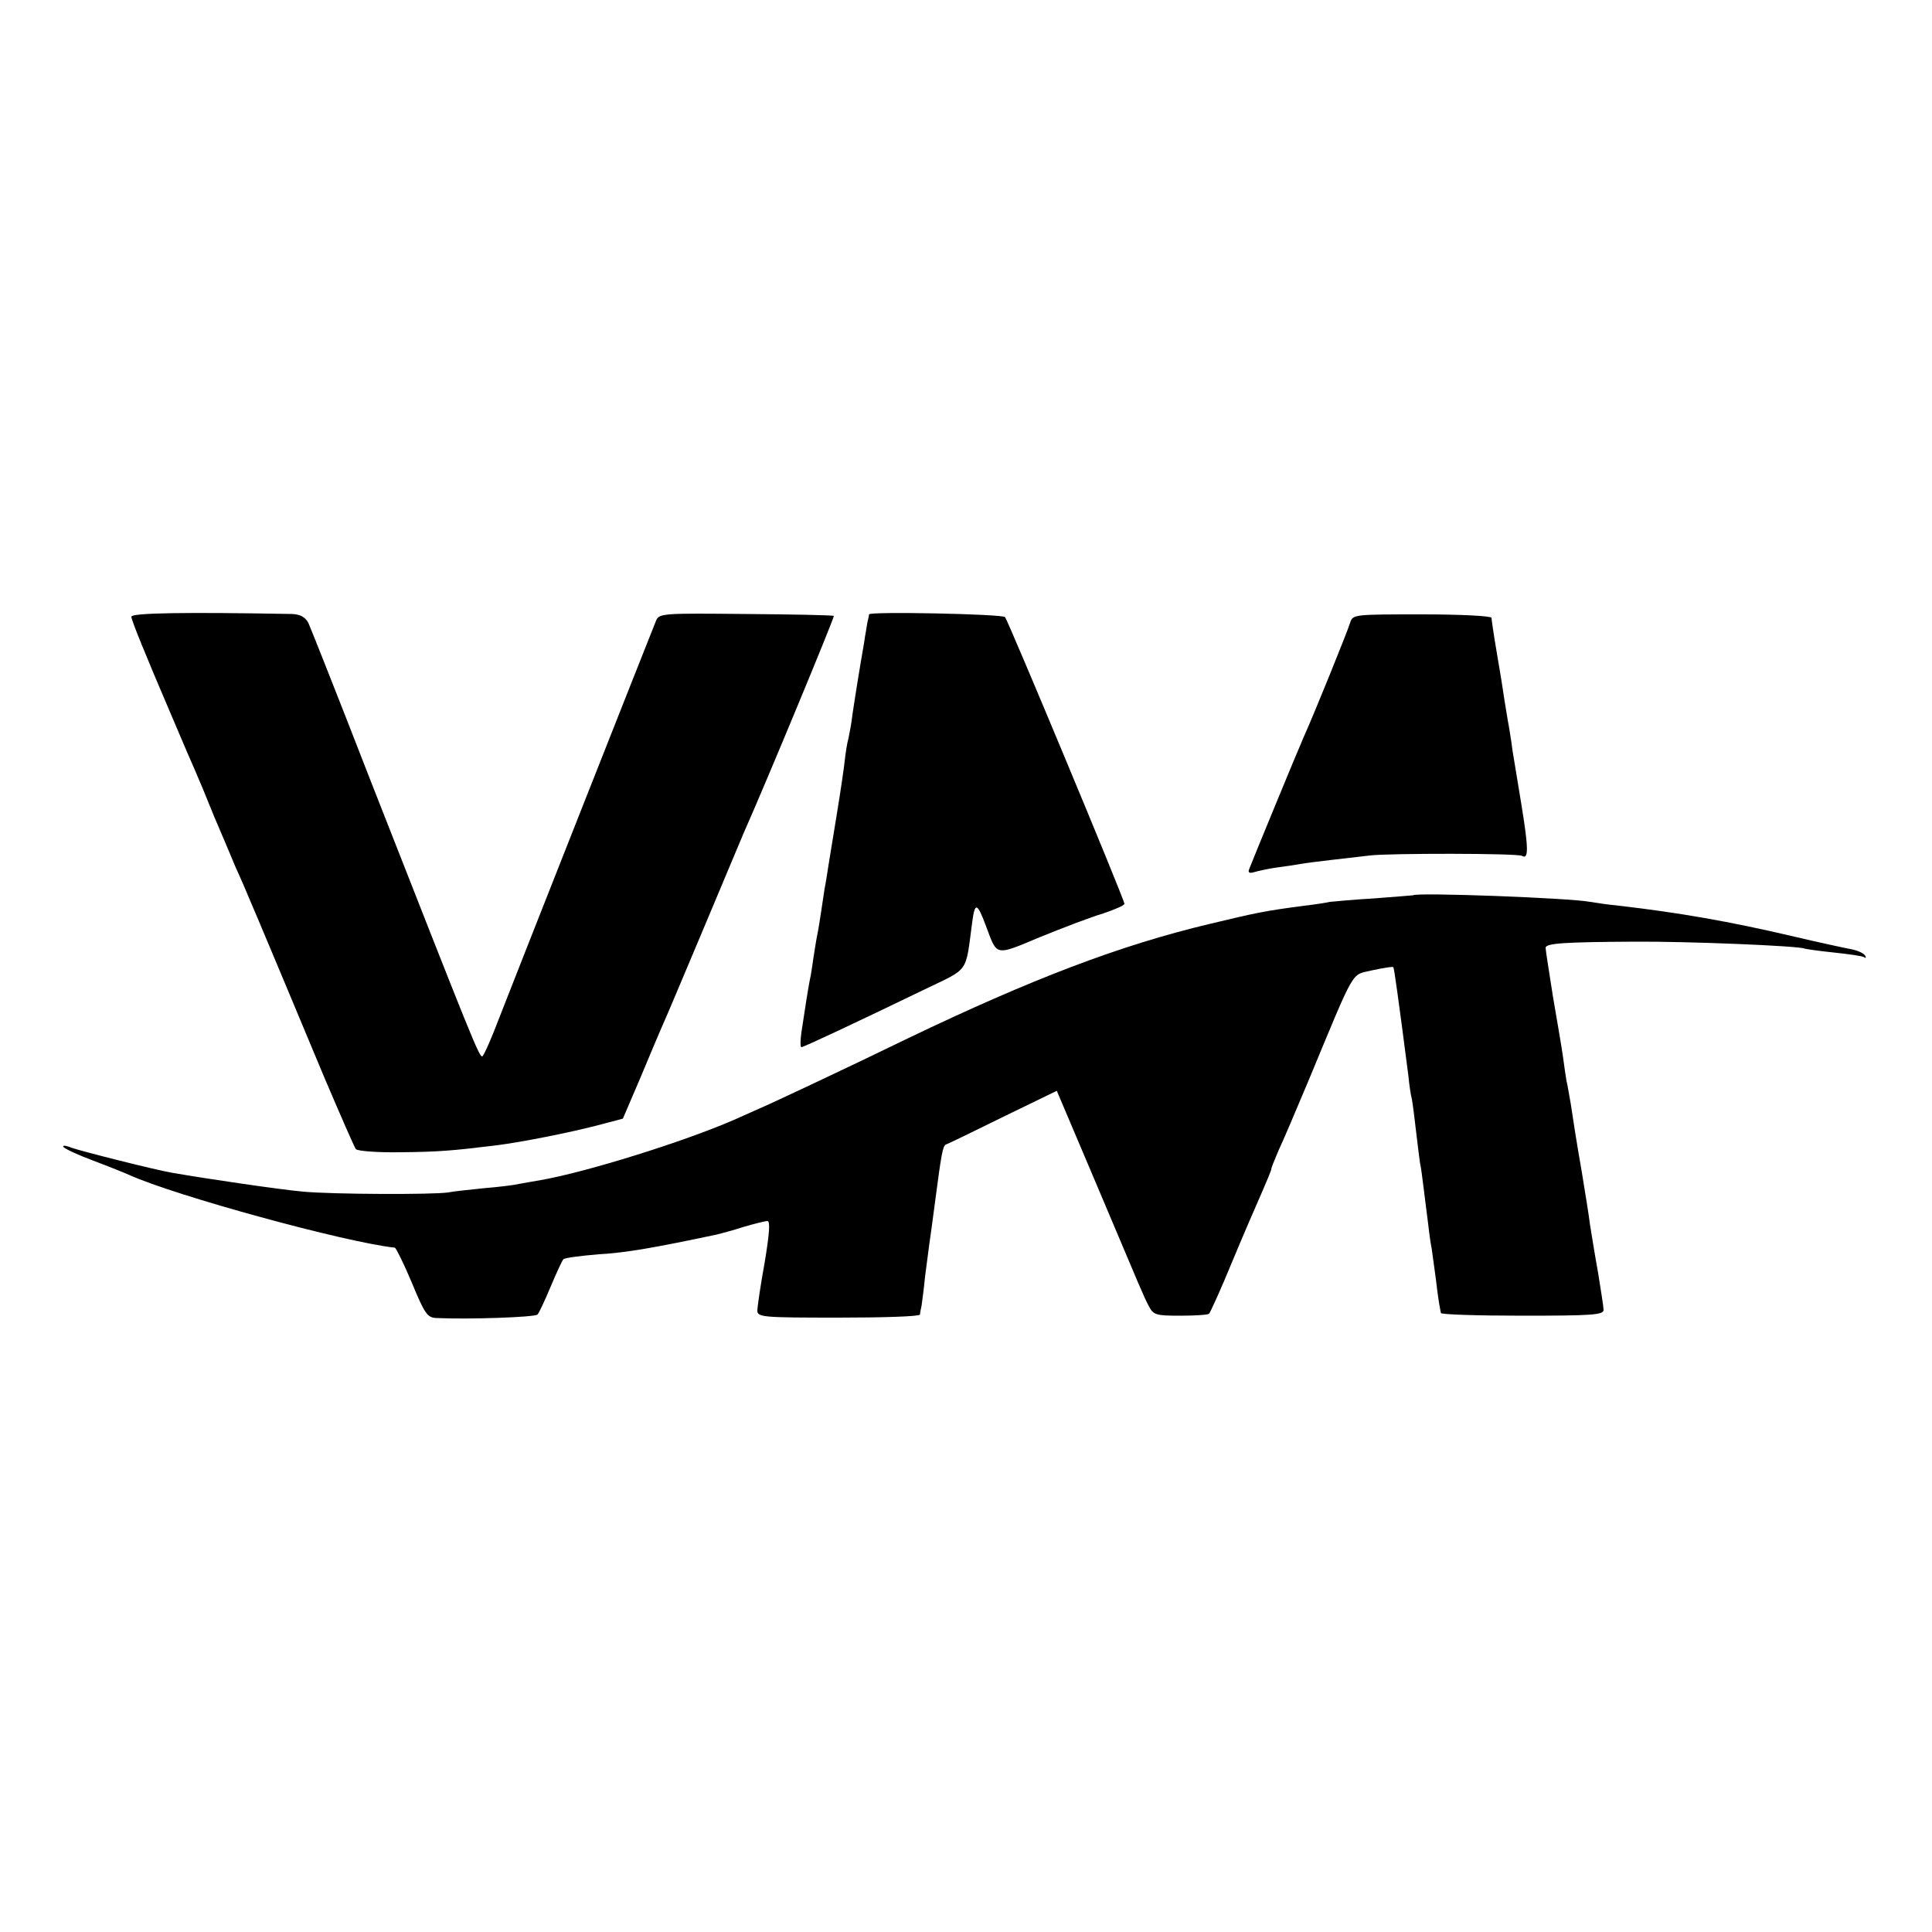
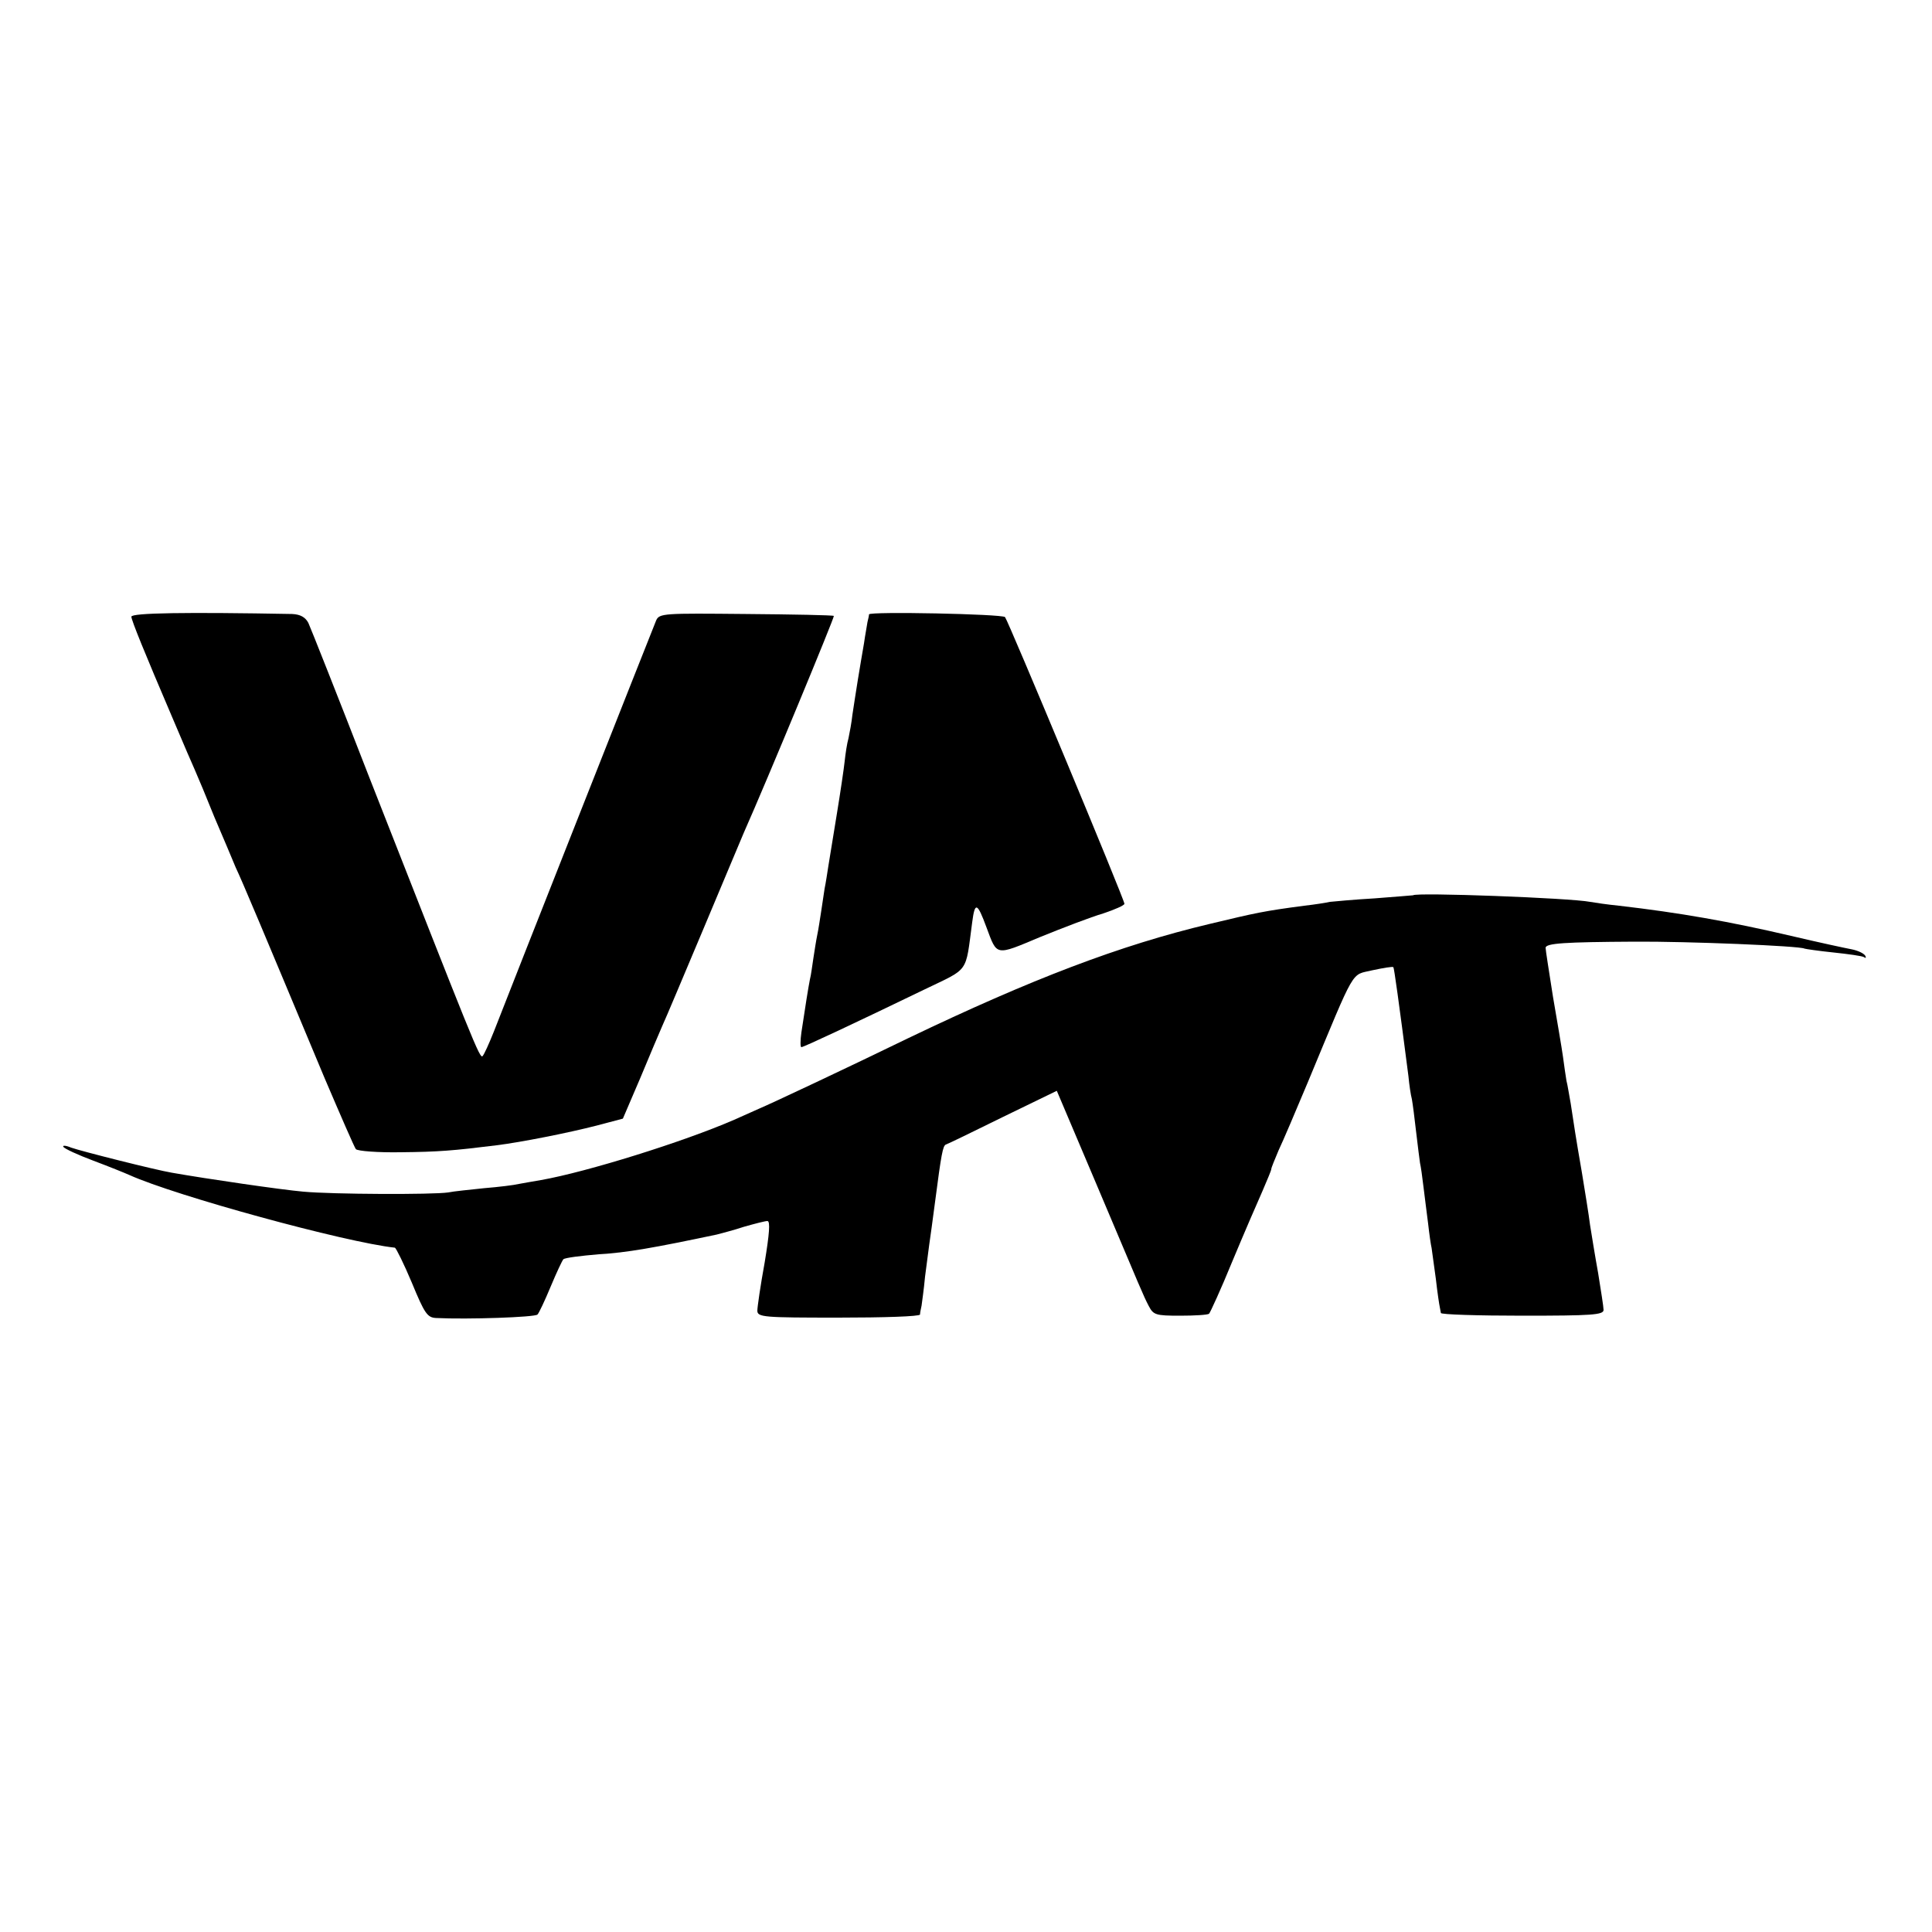
<svg xmlns="http://www.w3.org/2000/svg" version="1.0" width="500pt" height="500pt" viewBox="0 0 500 500" preserveAspectRatio="xMidYMid meet">
  <g transform="translate(0,500) scale(0.1,-0.1)" fill="#000000" stroke="none">
    <path d="M340 3404 c0 -9 35 -95 106 -261 38 -90 45 -105 58 -135 8 -18 31 -73 51 -123 21 -49 46 -108 55 -130 18 -38 67 -155 230 -545 41 -96 77 -179 81 -184 5 -5 57 -9 116 -8 98 1 135 4 248 18 64 8 185 32 259 51 l68 18 45 105 c24 58 50 119 57 135 8 17 55 129 106 250 51 121 98 234 105 250 60 135 235 558 233 561 -2 2 -105 4 -228 5 -212 2 -224 2 -232 -17 -8 -19 -379 -958 -420 -1064 -12 -30 -25 -59 -29 -63 -7 -9 -23 33 -294 723 -80 206 -151 385 -157 398 -8 15 -21 22 -42 23 -273 5 -416 3 -416 -7z" />
    <path d="M2249 3410 c0 -3 -2 -12 -4 -20 -1 -8 -6 -33 -9 -55 -4 -22 -11 -65 -16 -95 -5 -30 -11 -71 -14 -90 -2 -19 -7 -46 -10 -60 -4 -14 -8 -41 -10 -60 -2 -19 -11 -80 -20 -135 -9 -55 -19 -116 -22 -135 -3 -19 -7 -46 -10 -60 -2 -14 -6 -41 -9 -60 -3 -19 -7 -46 -10 -60 -3 -14 -7 -41 -10 -60 -3 -19 -6 -44 -9 -55 -4 -20 -12 -70 -22 -137 -3 -21 -3 -38 0 -38 6 0 140 63 318 149 118 57 106 40 124 174 7 54 13 52 37 -13 28 -75 22 -74 139 -25 59 24 132 52 163 61 30 10 55 21 55 25 0 11 -301 733 -309 742 -8 8 -351 15 -352 7z" />
-     <path d="M3494 3388 c-7 -23 -94 -238 -119 -293 -7 -16 -41 -97 -75 -180 -34 -82 -64 -156 -67 -164 -4 -9 0 -12 13 -8 10 3 37 9 59 12 23 3 50 7 60 9 11 2 49 7 85 11 36 4 79 9 95 11 46 6 384 6 394 -1 17 -10 17 18 -1 129 -10 61 -21 127 -24 146 -2 19 -7 46 -9 60 -3 14 -7 43 -11 65 -3 22 -12 78 -20 124 -8 46 -14 88 -14 92 0 5 -81 9 -179 9 -178 0 -180 0 -187 -22z" />
    <path d="M3657 2683 c-1 0 -46 -4 -100 -8 -53 -3 -105 -8 -115 -9 -9 -2 -39 -7 -67 -10 -105 -14 -123 -18 -244 -47 -232 -55 -462 -143 -781 -296 -150 -73 -354 -169 -385 -182 -11 -5 -40 -18 -65 -29 -131 -57 -381 -135 -500 -156 -19 -3 -45 -8 -57 -10 -12 -3 -53 -8 -90 -11 -37 -4 -79 -8 -93 -11 -40 -6 -299 -5 -375 2 -57 5 -249 33 -340 49 -42 7 -236 56 -261 65 -14 6 -23 6 -20 2 3 -5 38 -21 78 -36 40 -15 82 -32 93 -37 120 -54 558 -174 687 -188 3 -1 23 -41 44 -91 33 -80 40 -90 63 -91 82 -4 256 2 262 9 4 4 19 36 34 72 15 36 30 68 33 71 4 4 45 9 92 13 71 4 144 17 305 51 11 3 43 11 70 20 28 8 55 15 61 15 8 0 5 -34 -7 -107 -11 -60 -19 -116 -19 -125 0 -17 17 -18 210 -18 116 0 210 3 211 8 0 4 2 14 4 23 1 8 6 42 9 75 4 32 9 70 11 84 2 14 9 63 15 110 16 123 20 145 28 148 4 1 70 33 147 71 l140 68 98 -231 c126 -298 125 -297 140 -326 12 -23 18 -25 81 -25 37 0 71 2 75 5 3 3 31 64 60 135 30 72 65 153 78 182 12 28 23 54 23 57 0 4 9 25 19 49 11 23 45 103 76 177 126 303 110 275 167 289 28 6 52 10 54 8 2 -2 14 -88 39 -282 2 -22 6 -49 9 -60 2 -11 7 -49 11 -85 4 -36 9 -72 10 -80 2 -8 6 -36 9 -62 3 -27 9 -69 12 -95 3 -27 7 -55 9 -63 1 -8 6 -44 11 -80 4 -36 9 -68 10 -72 1 -5 2 -11 3 -16 0 -4 96 -7 211 -7 180 0 210 2 210 15 0 8 -7 51 -14 95 -8 44 -17 100 -21 125 -3 25 -13 86 -21 135 -17 98 -20 120 -29 179 -4 21 -8 48 -11 59 -2 12 -6 39 -9 62 -3 22 -15 92 -26 156 -10 64 -19 120 -19 126 0 12 50 15 230 16 137 1 429 -11 440 -18 3 -1 36 -6 75 -10 38 -4 74 -9 79 -12 5 -4 6 -1 3 4 -4 6 -19 13 -34 16 -16 3 -86 18 -158 35 -158 37 -289 60 -445 78 -30 3 -64 8 -75 10 -50 10 -451 25 -458 17z" />
  </g>
</svg>